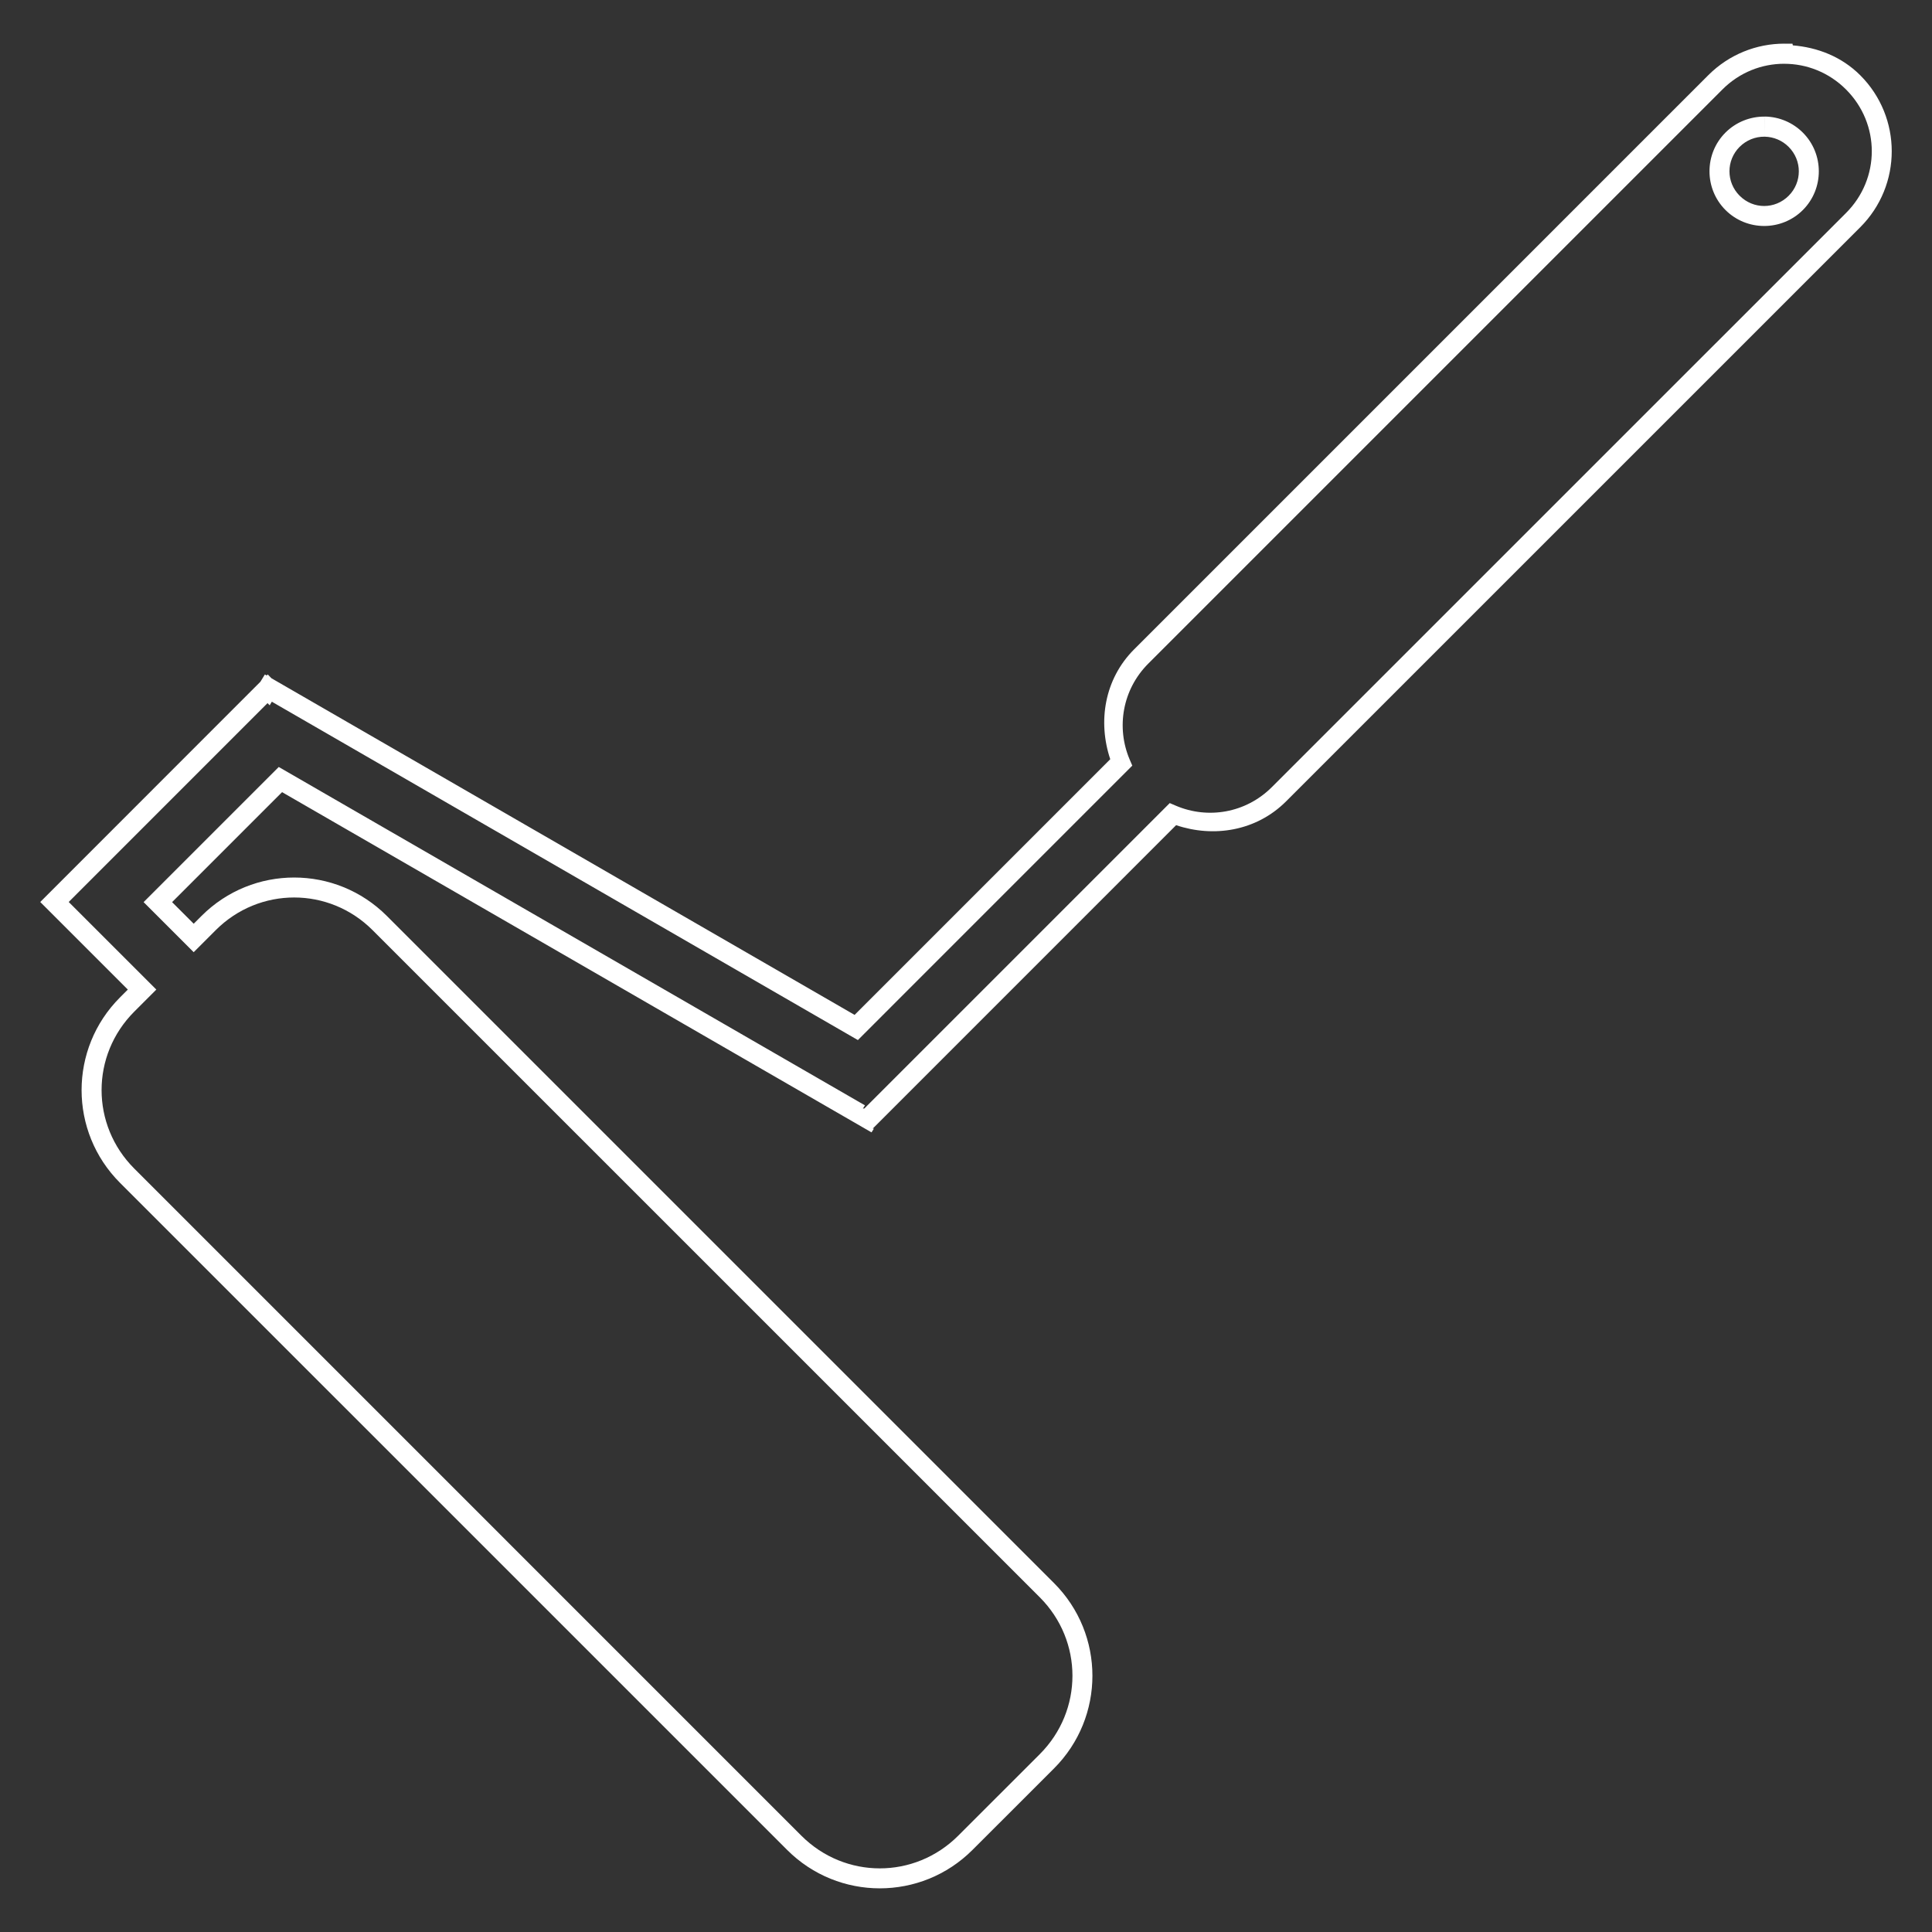
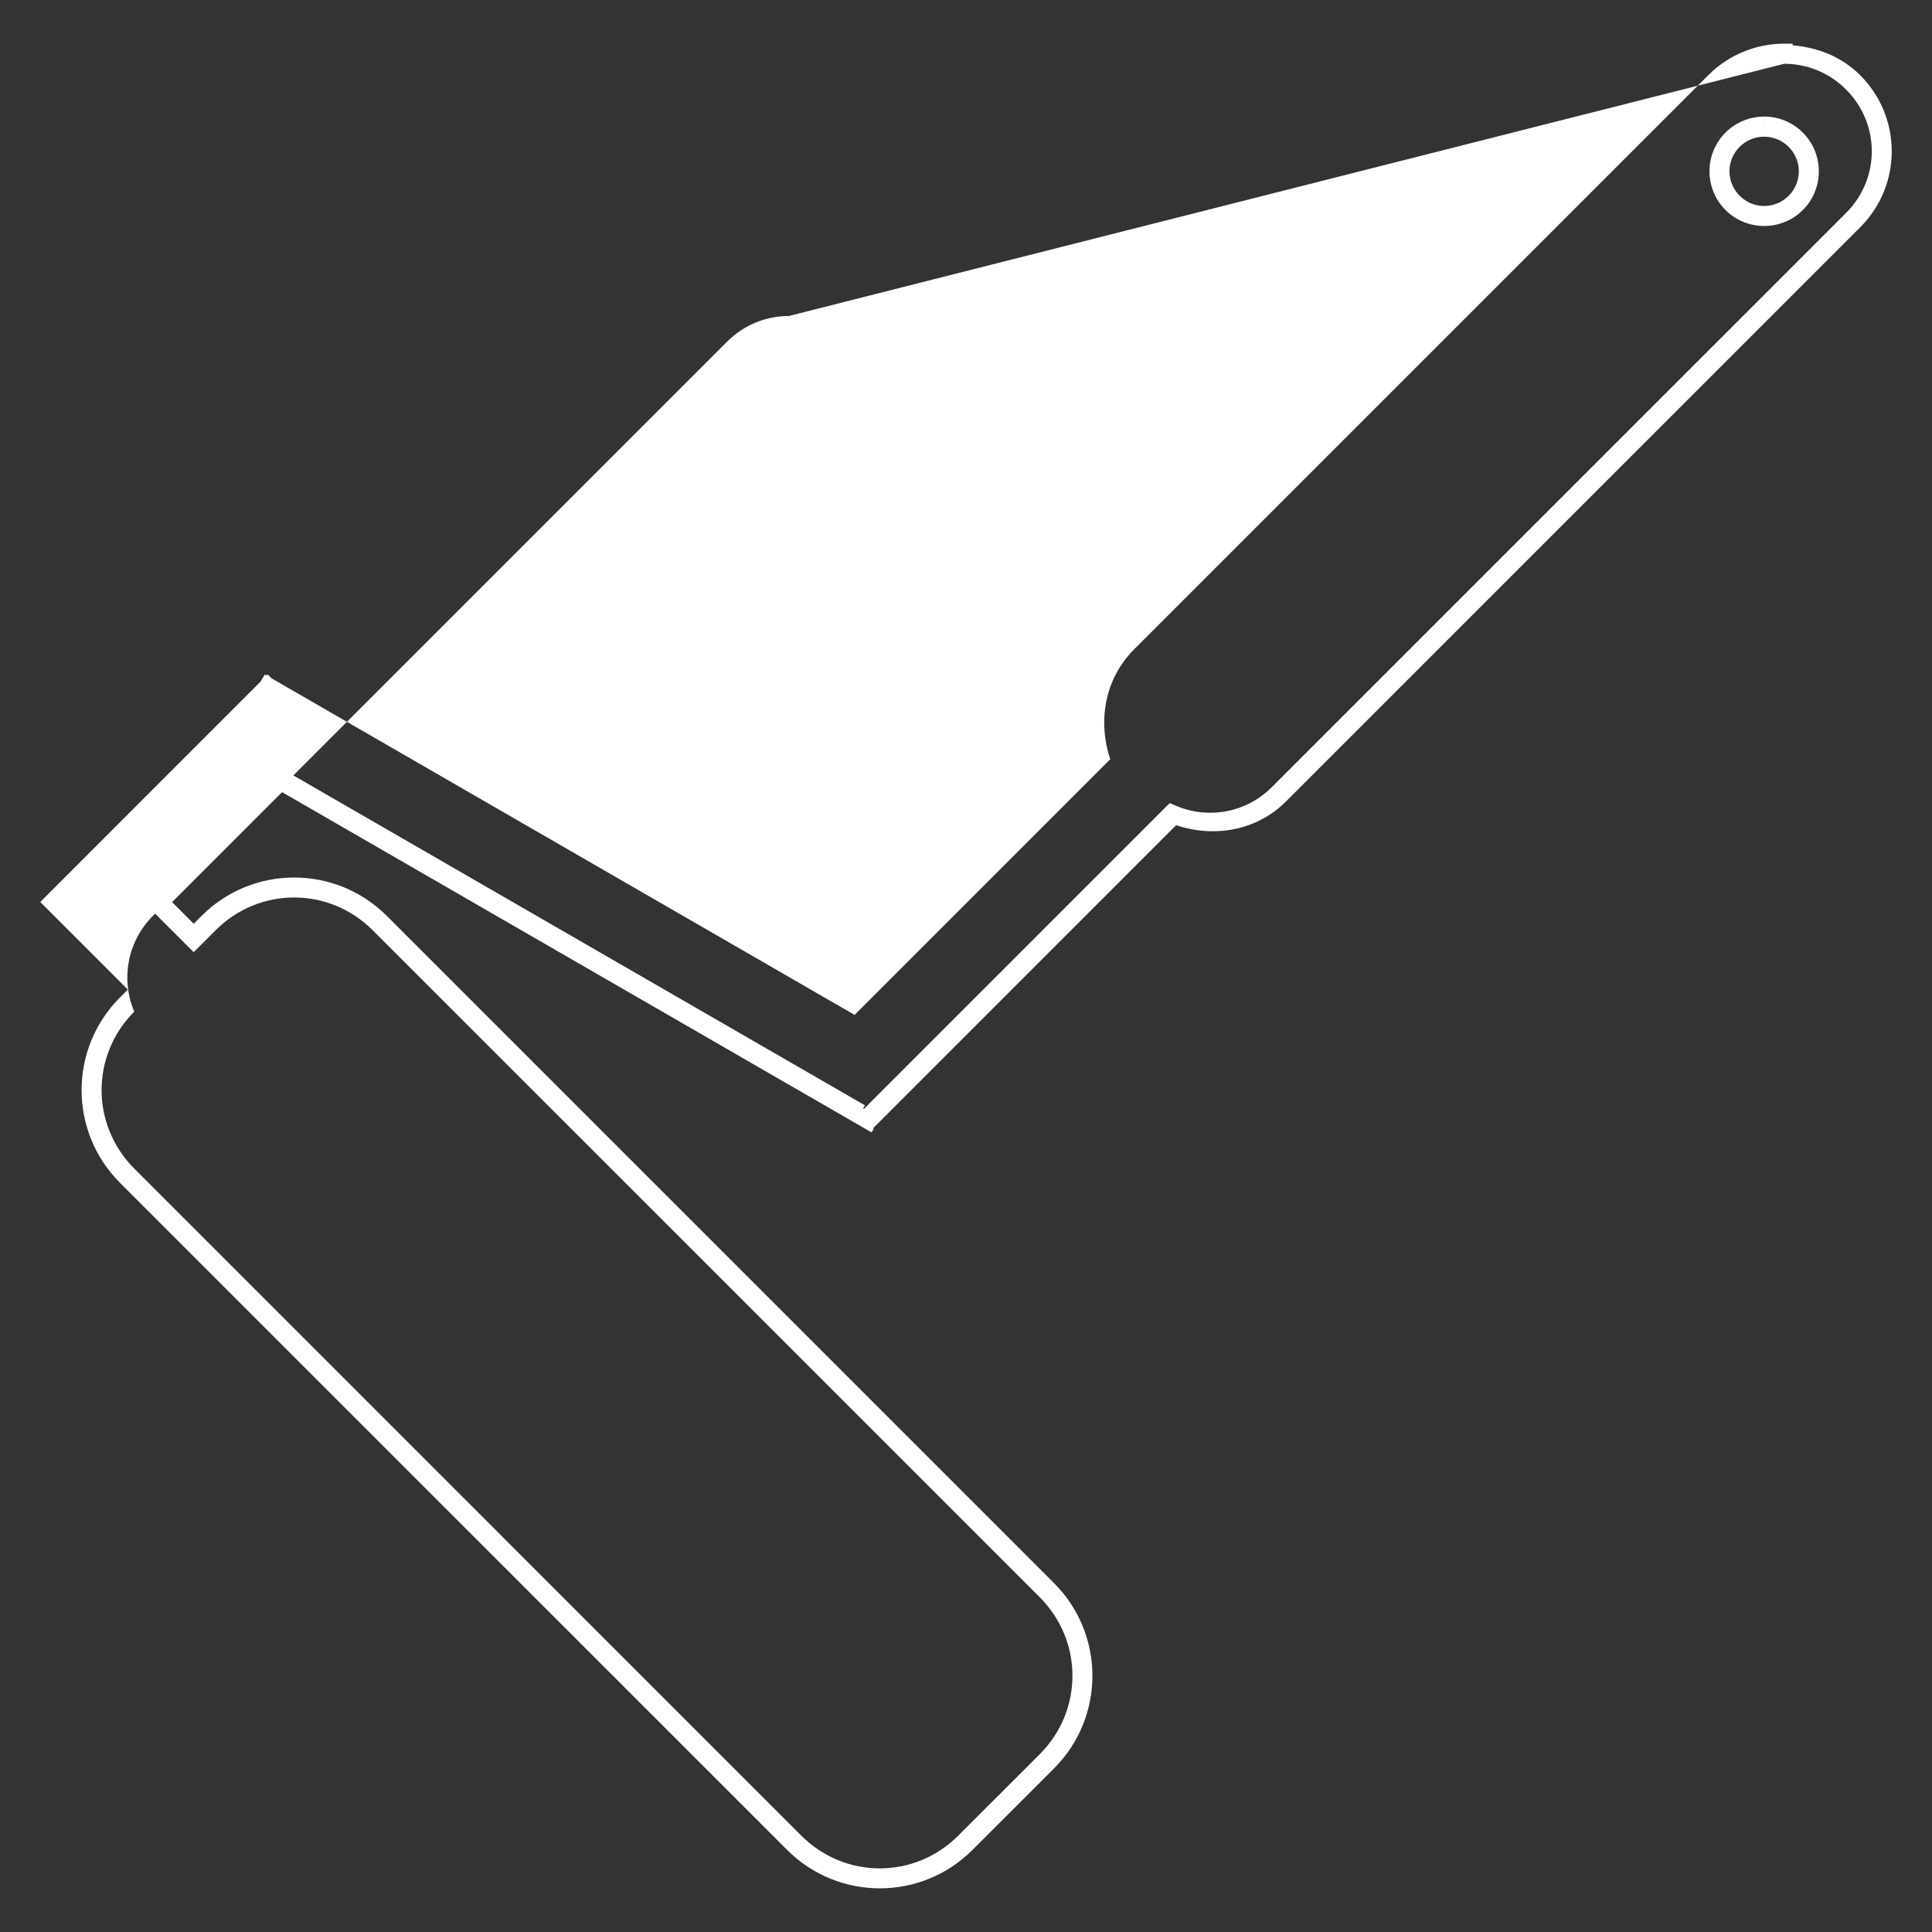
<svg xmlns="http://www.w3.org/2000/svg" height="100px" width="100px" fill="#FFFFFF" viewBox="0 0 96 96" version="1.1" x="0px" y="0px">
  <rect x="0" y="0" width="96" height="96" fill="#333333" stroke="none" />
  <g transform="translate(0,-956.362)">
-     <path style="color:#000000;font-style:normal;font-variant:normal;font-weight:normal;font-stretch:normal;font-size:medium;line-height:normal;font-family:sans-serif;text-indent:0;text-align:start;text-decoration:none;text-decoration-line:none;text-decoration-style:solid;text-decoration-color:#000000;letter-spacing:normal;word-spacing:normal;text-transform:none;direction:ltr;block-progression:tb;writing-mode:lr-tb;baseline-shift:baseline;text-anchor:start;white-space:normal;clip-rule:nonzero;display:inline;overflow:visible;visibility:visible;opacity:1;isolation:auto;mix-blend-mode:normal;color-interpolation:sRGB;color-interpolation-filters:linearRGB;solid-color:#000000;solid-opacity:1;fill:#FFFFFF;fill-opacity:1;fill-rule:nonzero;stroke:none;stroke-width:1;stroke-linecap:round;stroke-linejoin:miter;stroke-miterlimit:4;stroke-dasharray:none;stroke-dashoffset:0;stroke-opacity:1;color-rendering:auto;image-rendering:auto;shape-rendering:auto;text-rendering:auto;enable-background:accumulate" d="m 88.658,958.531 c -1.365,0 -2.732,0.525 -3.775,1.568 l -28.529,28.529 c -1.482,1.482 -1.809,3.599 -1.186,5.459 l -12.703,12.705 -28.975,-16.727 -0.186,-0.191 -0.053,0.053 -0.09,-0.051 -0.221,0.361 L 2,1001.182 l 0.381,0.381 3.971,3.971 -0.389,0.389 c -2.545,2.545 -2.545,6.667 0,9.213 l 33.15,33.148 c 2.545,2.545 6.664,2.545 9.209,0 l 4.051,-4.049 c 2.545,-2.545 2.545,-6.666 0,-9.211 L 19.223,1001.875 c -2.545,-2.546 -6.666,-2.546 -9.211,0 l -0.387,0.387 -1.074,-1.074 5.465,-5.465 29.289,16.906 0.119,-0.185 -0.061,0 15.078,-15.08 c 1.861,0.627 3.98,0.3 5.463,-1.182 l 28.531,-28.529 c 2.086,-2.086 2.086,-5.465 0,-7.551 -0.932,-0.932 -2.133,-1.386 -3.35,-1.486 l -0.018,-0.084 -0.41,0 z m 0,1 c 1.109,0 2.217,0.424 3.07,1.277 1.707,1.707 1.707,4.43 0,6.137 l -28.531,28.529 c -1.298,1.296 -3.181,1.598 -4.762,0.926 l -0.311,-0.133 -15.176,15.176 -0.07,0 0.102,-0.156 -29.129,-16.814 -6.715,6.715 2.488,2.488 1.094,-1.094 c 2.166,-2.166 5.631,-2.166 7.797,0 l 33.15,33.148 c 2.166,2.166 2.166,5.631 0,7.797 l -4.051,4.049 c -2.166,2.166 -5.629,2.166 -7.795,0 L 6.672,1014.428 c -2.166,-2.166 -2.166,-5.633 0,-7.799 l 1.096,-1.096 -4.354,-4.352 9.879,-9.881 0.107,0.109 0.107,-0.18 29.121,16.813 13.635,-13.637 -0.133,-0.309 c -0.669,-1.579 -0.366,-3.466 0.93,-4.762 l 28.529,-28.529 c 0.854,-0.854 1.959,-1.275 3.068,-1.275 z m -0.959,2.623 c -0.002,-3e-5 -0.004,0.002 -0.006,0.002 -0.732,-0.009 -1.437,0.276 -1.955,0.793 -1.059,1.058 -1.059,2.79 0,3.848 1.058,1.058 2.788,1.059 3.846,0 1.057,-1.058 1.056,-2.789 -0.002,-3.846 -0.5,-0.501 -1.174,-0.786 -1.881,-0.797 l -0.008,1 c 0.444,0.009 0.868,0.189 1.182,0.504 0.676,0.675 0.677,1.756 0.002,2.432 -0.676,0.677 -1.756,0.677 -2.432,0 l -0.002,0 c -0.676,-0.676 -0.676,-1.758 0,-2.434 l 0.002,0 c 0.329,-0.329 0.775,-0.509 1.24,-0.502 l 0,-0.002 c 0.003,5e-5 0.005,0.002 0.008,0.002 l 0.006,-1 z" />
+     <path style="color:#000000;font-style:normal;font-variant:normal;font-weight:normal;font-stretch:normal;font-size:medium;line-height:normal;font-family:sans-serif;text-indent:0;text-align:start;text-decoration:none;text-decoration-line:none;text-decoration-style:solid;text-decoration-color:#000000;letter-spacing:normal;word-spacing:normal;text-transform:none;direction:ltr;block-progression:tb;writing-mode:lr-tb;baseline-shift:baseline;text-anchor:start;white-space:normal;clip-rule:nonzero;display:inline;overflow:visible;visibility:visible;opacity:1;isolation:auto;mix-blend-mode:normal;color-interpolation:sRGB;color-interpolation-filters:linearRGB;solid-color:#000000;solid-opacity:1;fill:#FFFFFF;fill-opacity:1;fill-rule:nonzero;stroke:none;stroke-width:1;stroke-linecap:round;stroke-linejoin:miter;stroke-miterlimit:4;stroke-dasharray:none;stroke-dashoffset:0;stroke-opacity:1;color-rendering:auto;image-rendering:auto;shape-rendering:auto;text-rendering:auto;enable-background:accumulate" d="m 88.658,958.531 c -1.365,0 -2.732,0.525 -3.775,1.568 l -28.529,28.529 c -1.482,1.482 -1.809,3.599 -1.186,5.459 l -12.703,12.705 -28.975,-16.727 -0.186,-0.191 -0.053,0.053 -0.09,-0.051 -0.221,0.361 L 2,1001.182 l 0.381,0.381 3.971,3.971 -0.389,0.389 c -2.545,2.545 -2.545,6.667 0,9.213 l 33.15,33.148 c 2.545,2.545 6.664,2.545 9.209,0 l 4.051,-4.049 c 2.545,-2.545 2.545,-6.666 0,-9.211 L 19.223,1001.875 c -2.545,-2.546 -6.666,-2.546 -9.211,0 l -0.387,0.387 -1.074,-1.074 5.465,-5.465 29.289,16.906 0.119,-0.185 -0.061,0 15.078,-15.08 c 1.861,0.627 3.98,0.3 5.463,-1.182 l 28.531,-28.529 c 2.086,-2.086 2.086,-5.465 0,-7.551 -0.932,-0.932 -2.133,-1.386 -3.35,-1.486 l -0.018,-0.084 -0.41,0 z m 0,1 c 1.109,0 2.217,0.424 3.07,1.277 1.707,1.707 1.707,4.43 0,6.137 l -28.531,28.529 c -1.298,1.296 -3.181,1.598 -4.762,0.926 l -0.311,-0.133 -15.176,15.176 -0.07,0 0.102,-0.156 -29.129,-16.814 -6.715,6.715 2.488,2.488 1.094,-1.094 c 2.166,-2.166 5.631,-2.166 7.797,0 l 33.15,33.148 c 2.166,2.166 2.166,5.631 0,7.797 l -4.051,4.049 c -2.166,2.166 -5.629,2.166 -7.795,0 L 6.672,1014.428 c -2.166,-2.166 -2.166,-5.633 0,-7.799 c -0.669,-1.579 -0.366,-3.466 0.93,-4.762 l 28.529,-28.529 c 0.854,-0.854 1.959,-1.275 3.068,-1.275 z m -0.959,2.623 c -0.002,-3e-5 -0.004,0.002 -0.006,0.002 -0.732,-0.009 -1.437,0.276 -1.955,0.793 -1.059,1.058 -1.059,2.79 0,3.848 1.058,1.058 2.788,1.059 3.846,0 1.057,-1.058 1.056,-2.789 -0.002,-3.846 -0.5,-0.501 -1.174,-0.786 -1.881,-0.797 l -0.008,1 c 0.444,0.009 0.868,0.189 1.182,0.504 0.676,0.675 0.677,1.756 0.002,2.432 -0.676,0.677 -1.756,0.677 -2.432,0 l -0.002,0 c -0.676,-0.676 -0.676,-1.758 0,-2.434 l 0.002,0 c 0.329,-0.329 0.775,-0.509 1.24,-0.502 l 0,-0.002 c 0.003,5e-5 0.005,0.002 0.008,0.002 l 0.006,-1 z" />
  </g>
</svg>